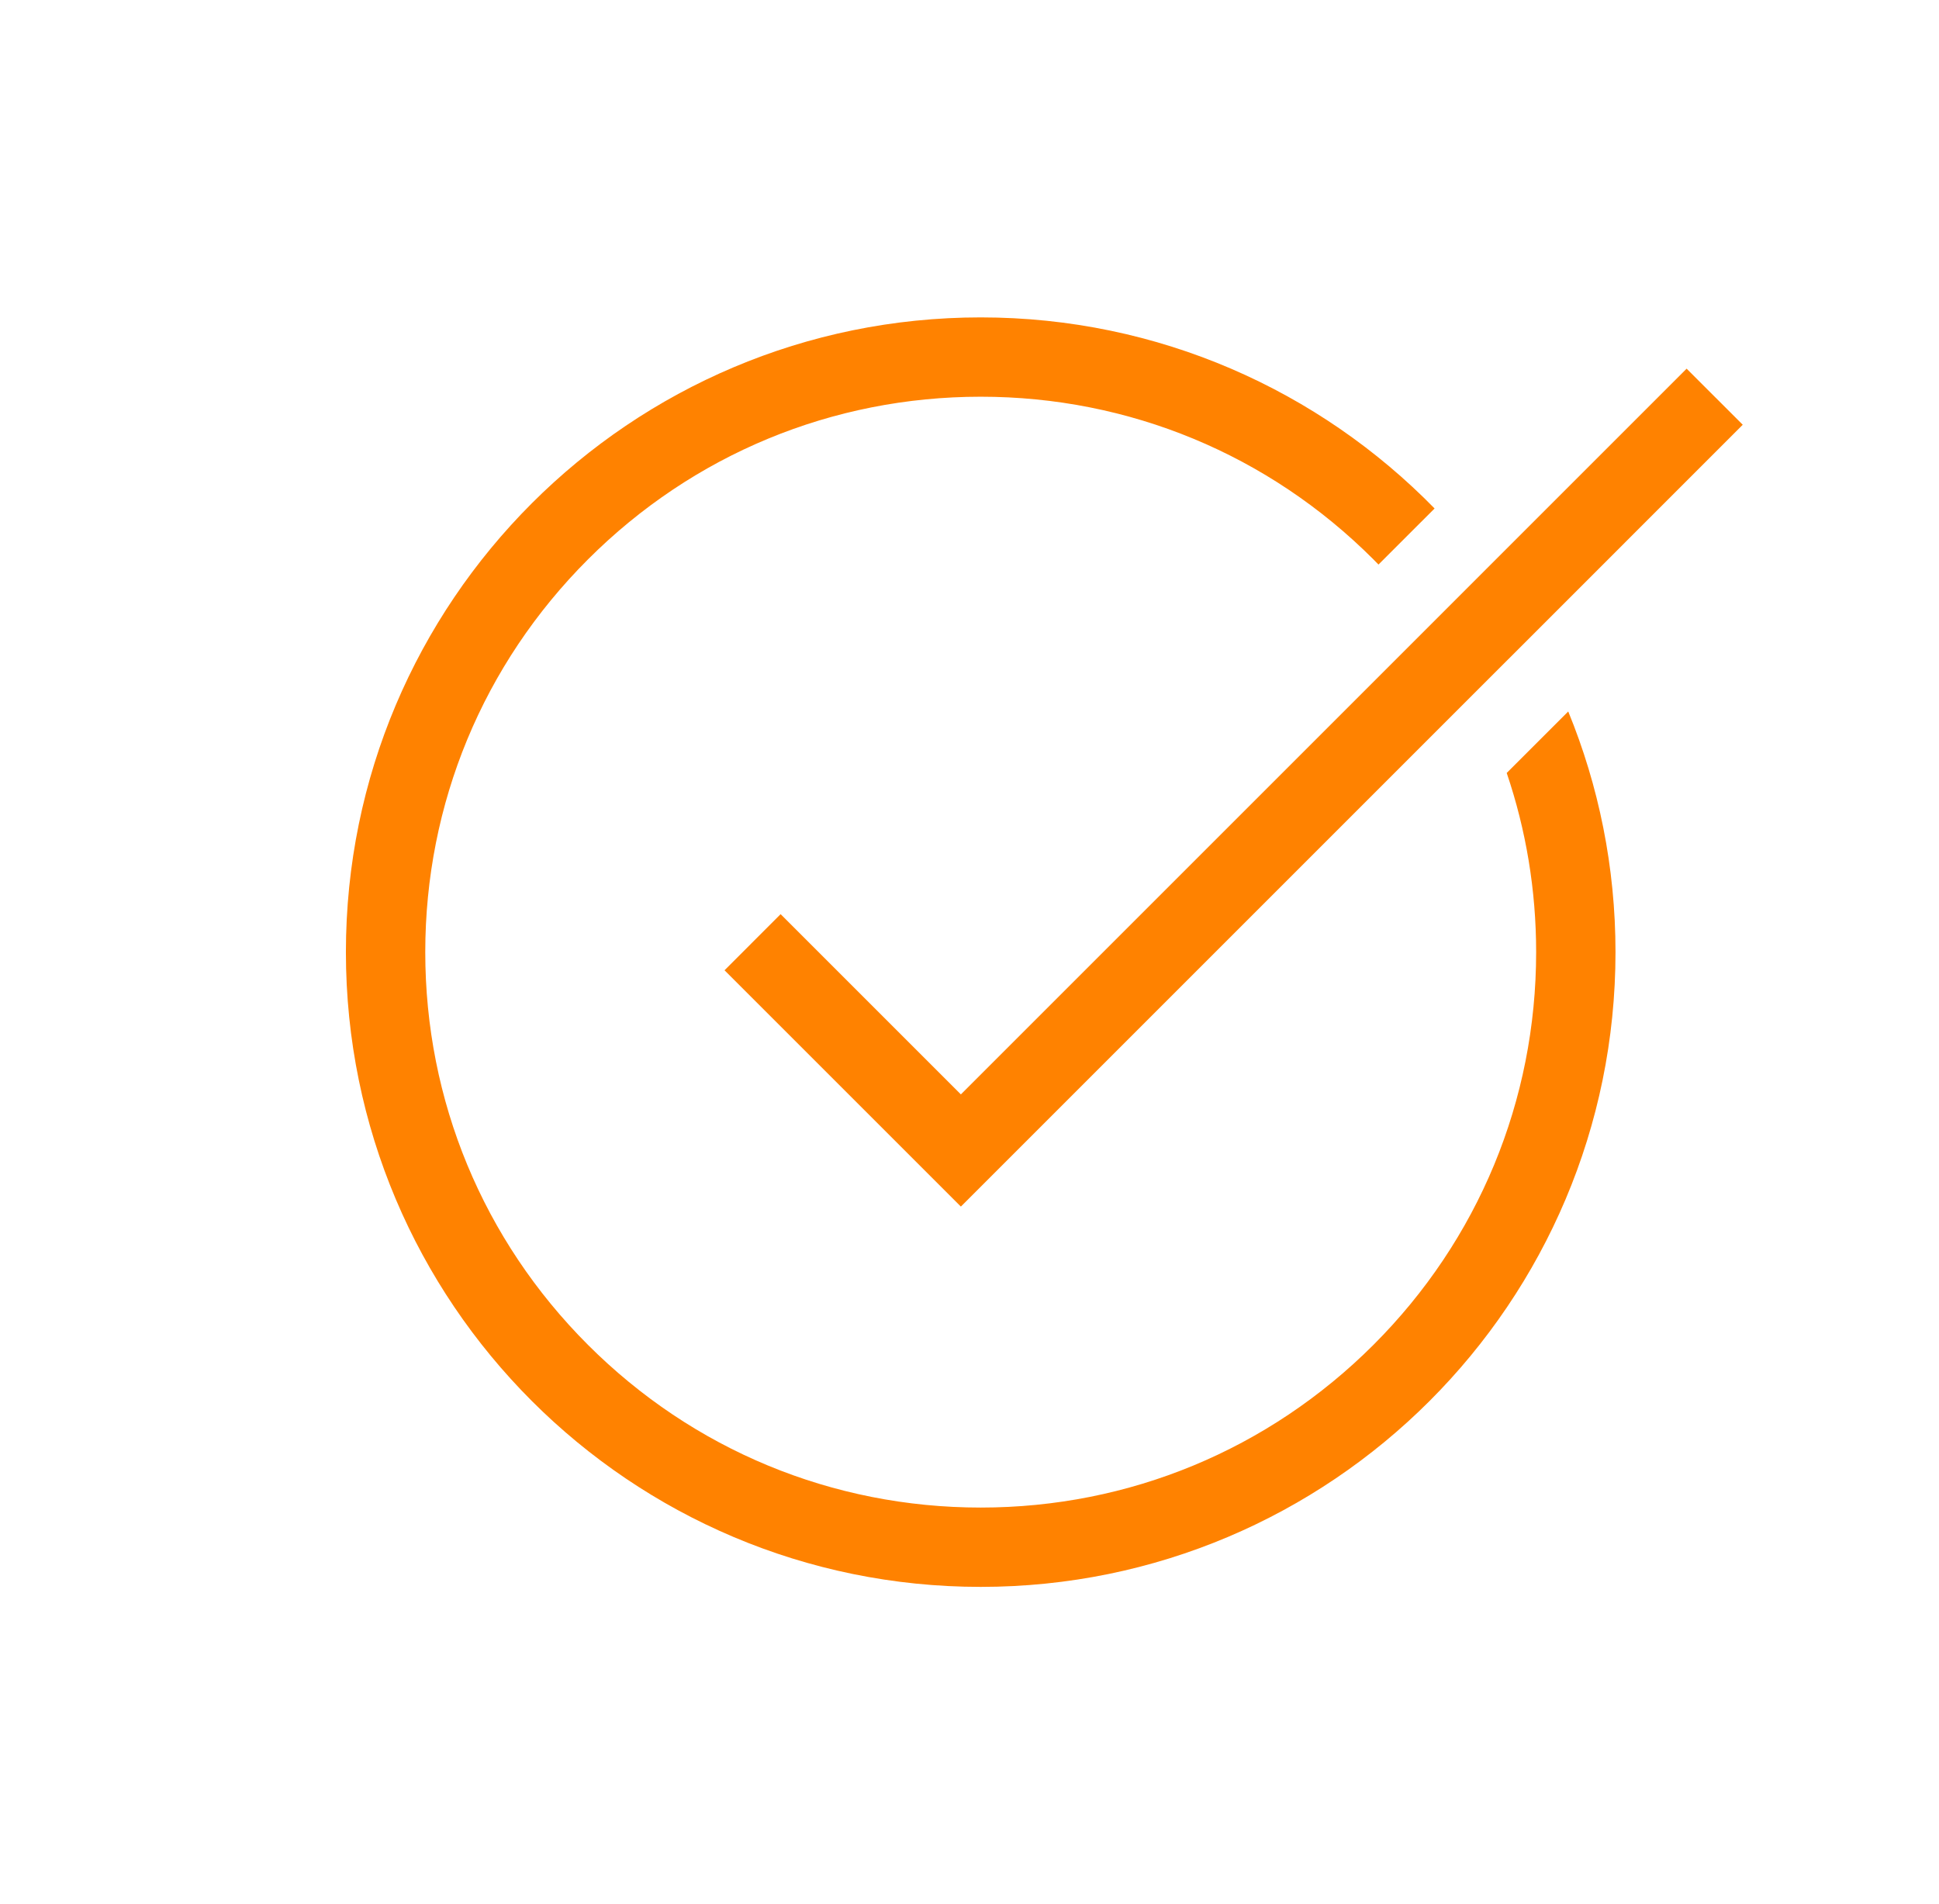
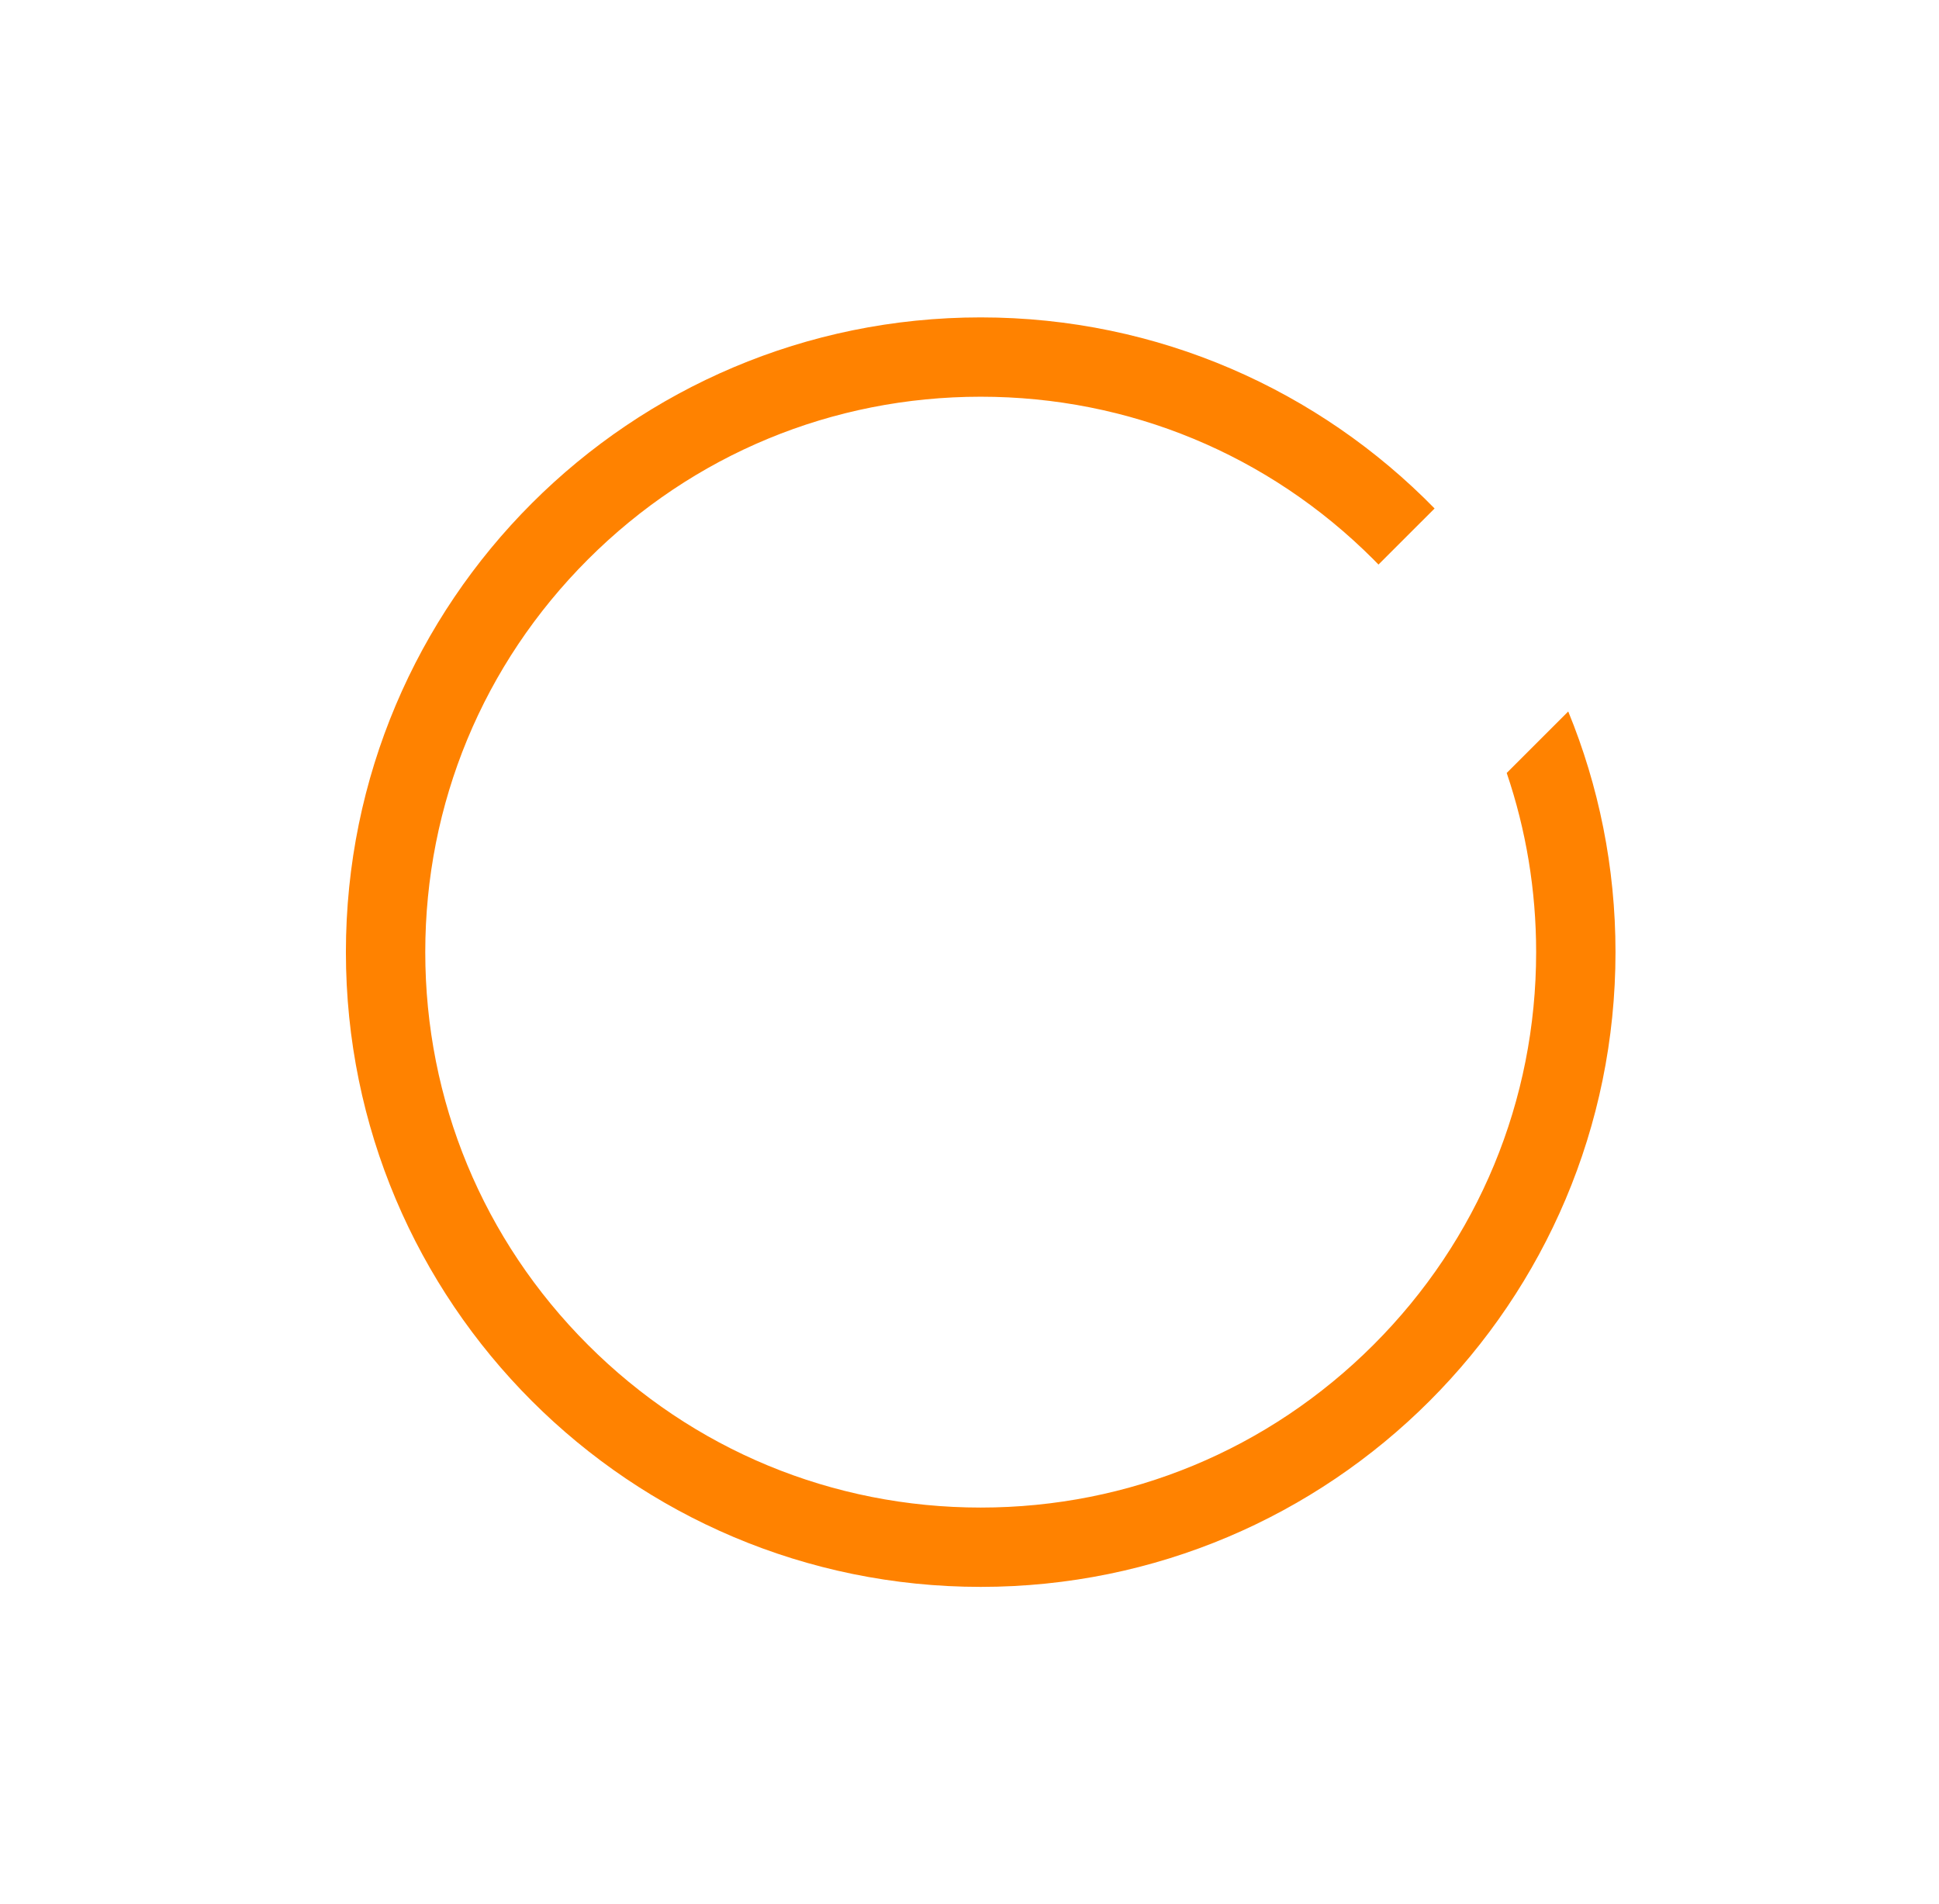
<svg xmlns="http://www.w3.org/2000/svg" width="56" height="55" viewBox="0 0 56 55" fill="none">
  <path d="M43.515 22.325C44.074 23.97 44.365 25.712 44.365 27.5C44.365 31.785 42.697 35.813 39.666 38.843C36.635 41.872 32.609 43.542 28.324 43.542C24.038 43.542 20.011 41.873 16.981 38.843C13.95 35.813 12.282 31.785 12.282 27.5C12.282 23.215 13.95 19.187 16.981 16.157C20.011 13.127 24.038 11.458 28.324 11.458C32.609 11.458 36.637 13.127 39.666 16.157C39.715 16.207 39.764 16.257 39.812 16.306L41.432 14.686C38.104 11.281 33.462 9.167 28.324 9.167C18.198 9.167 9.99 17.374 9.99 27.5C9.99 37.626 18.198 45.833 28.324 45.833C38.449 45.833 46.657 37.626 46.657 27.5C46.657 25.04 46.171 22.693 45.292 20.549L43.515 22.325Z" fill="#FF8200" />
-   <path d="M27.751 31.609L22.545 26.403L20.925 28.024L27.751 34.849L42.542 20.058L44.228 18.373L50.332 12.268L48.711 10.648L42.934 16.425L41.298 18.062L27.751 31.609Z" fill="#FF8200" />
</svg>